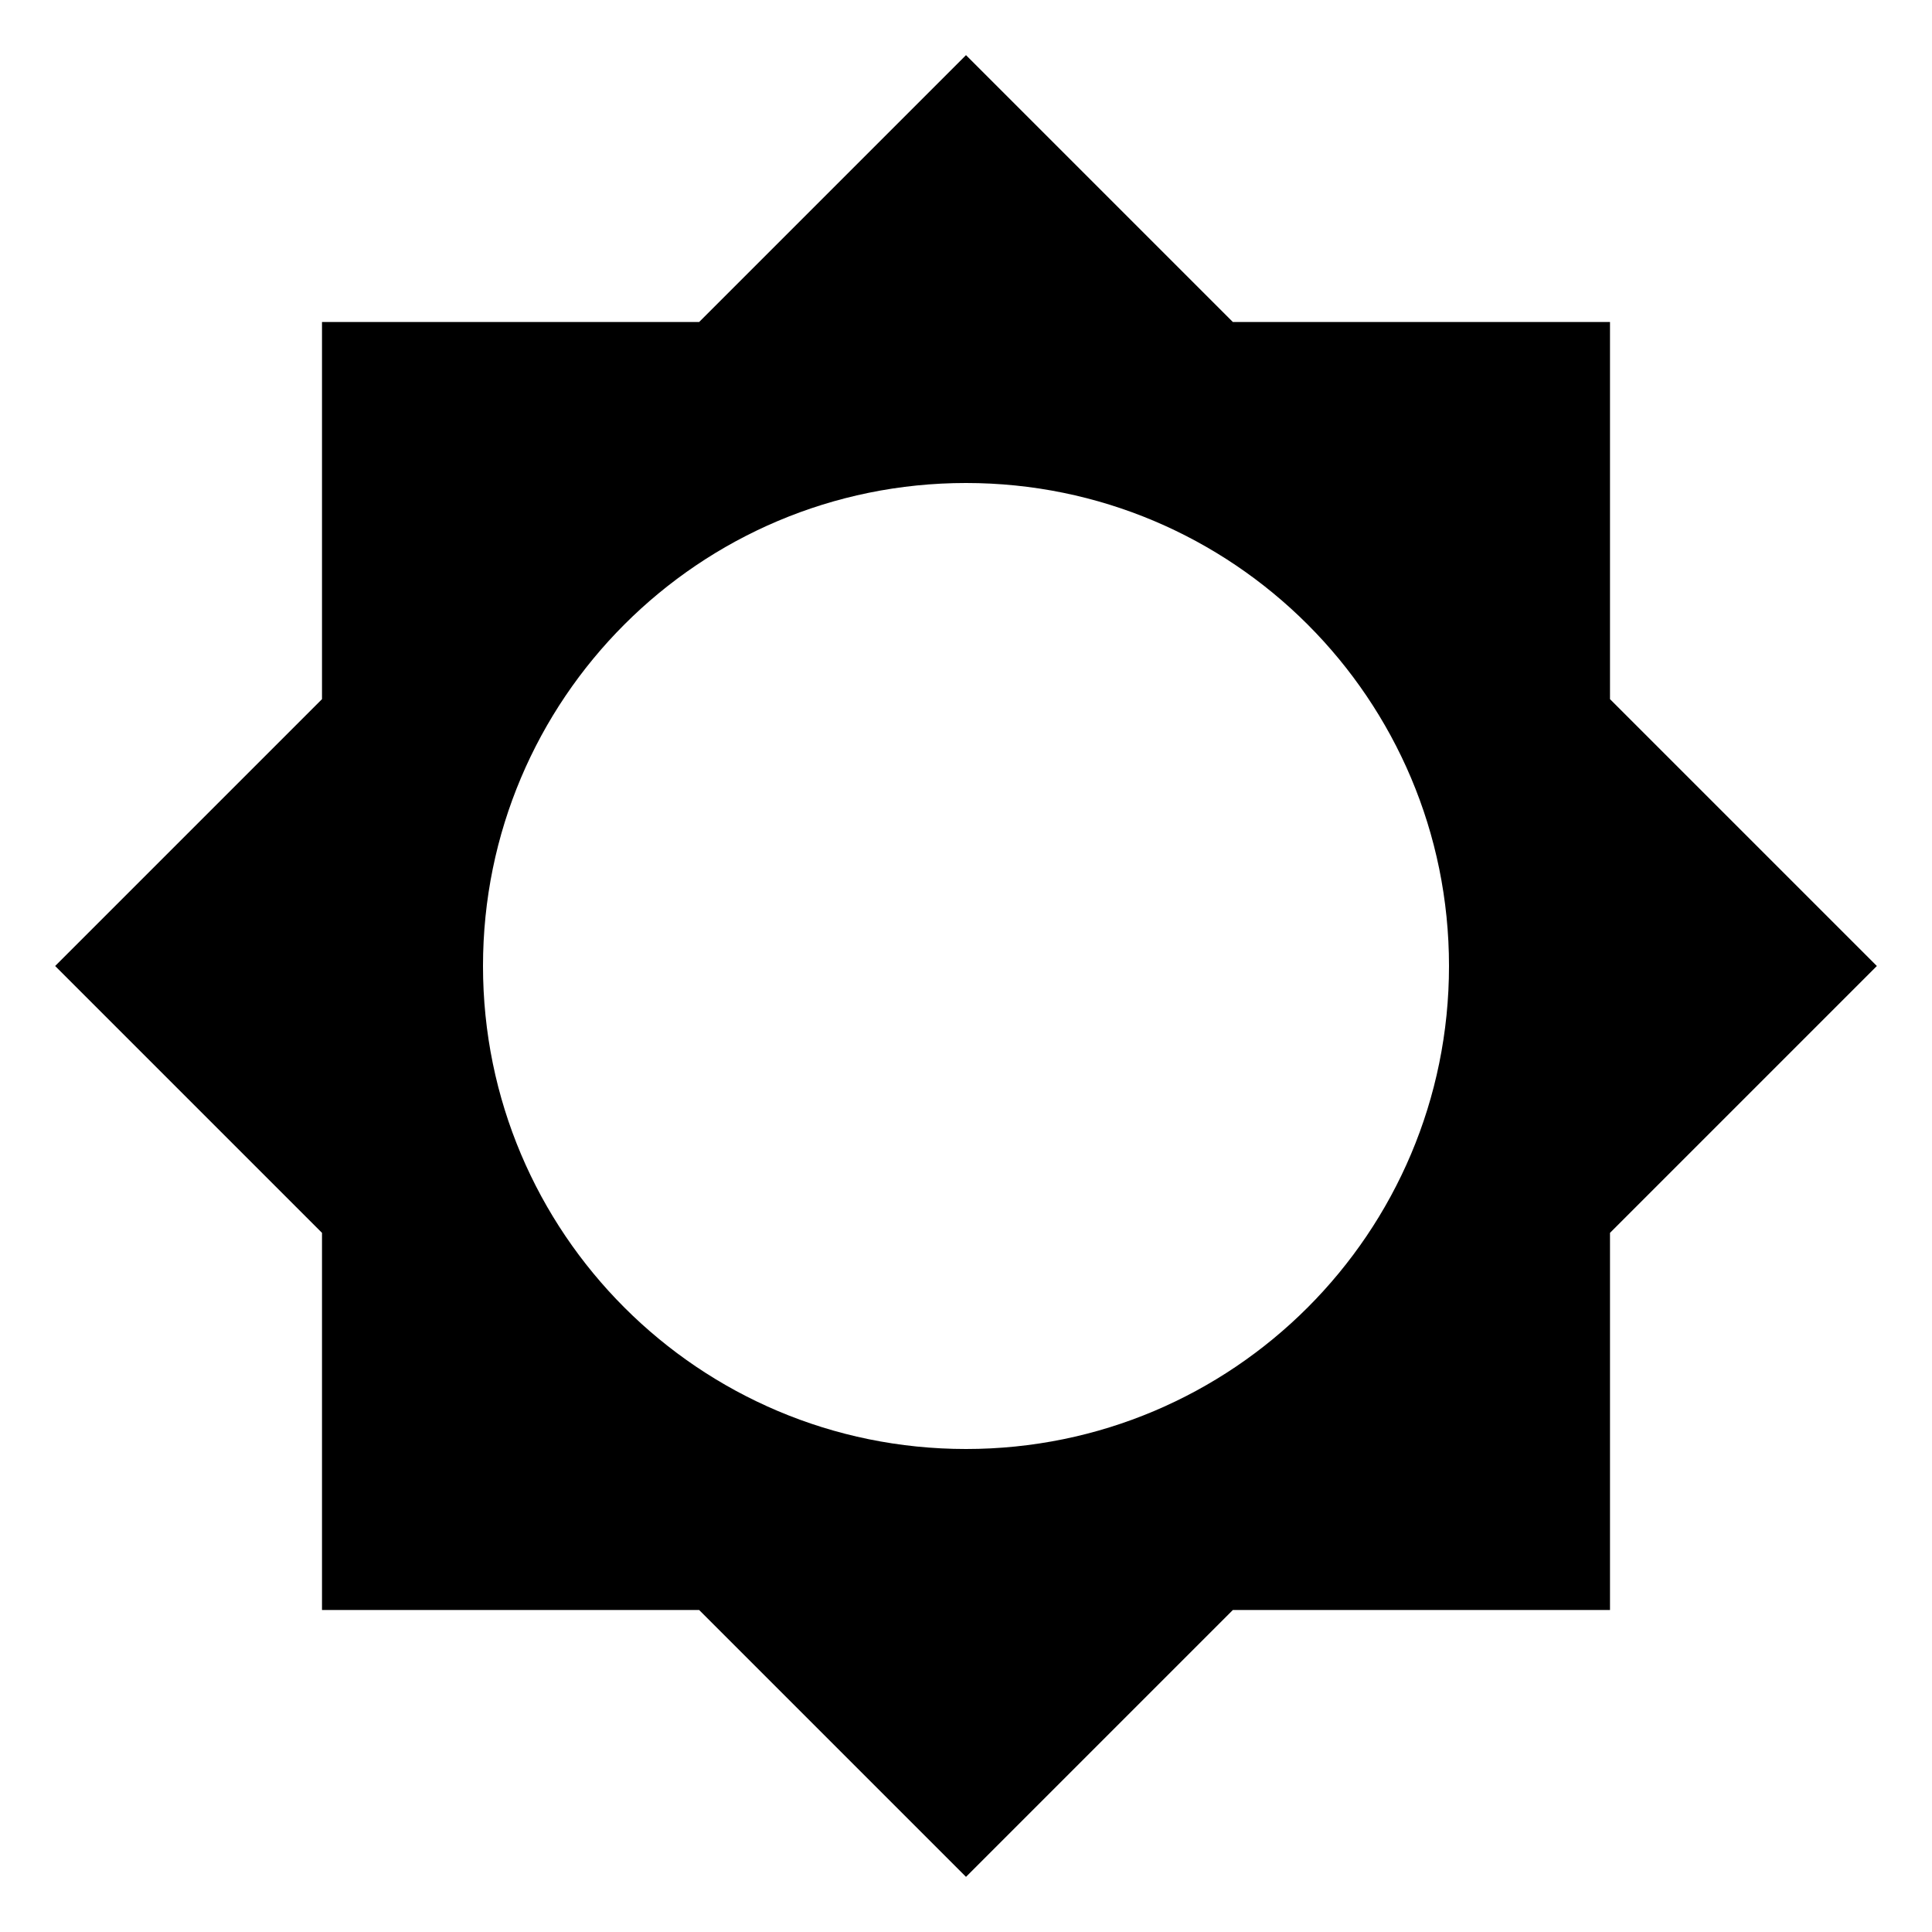
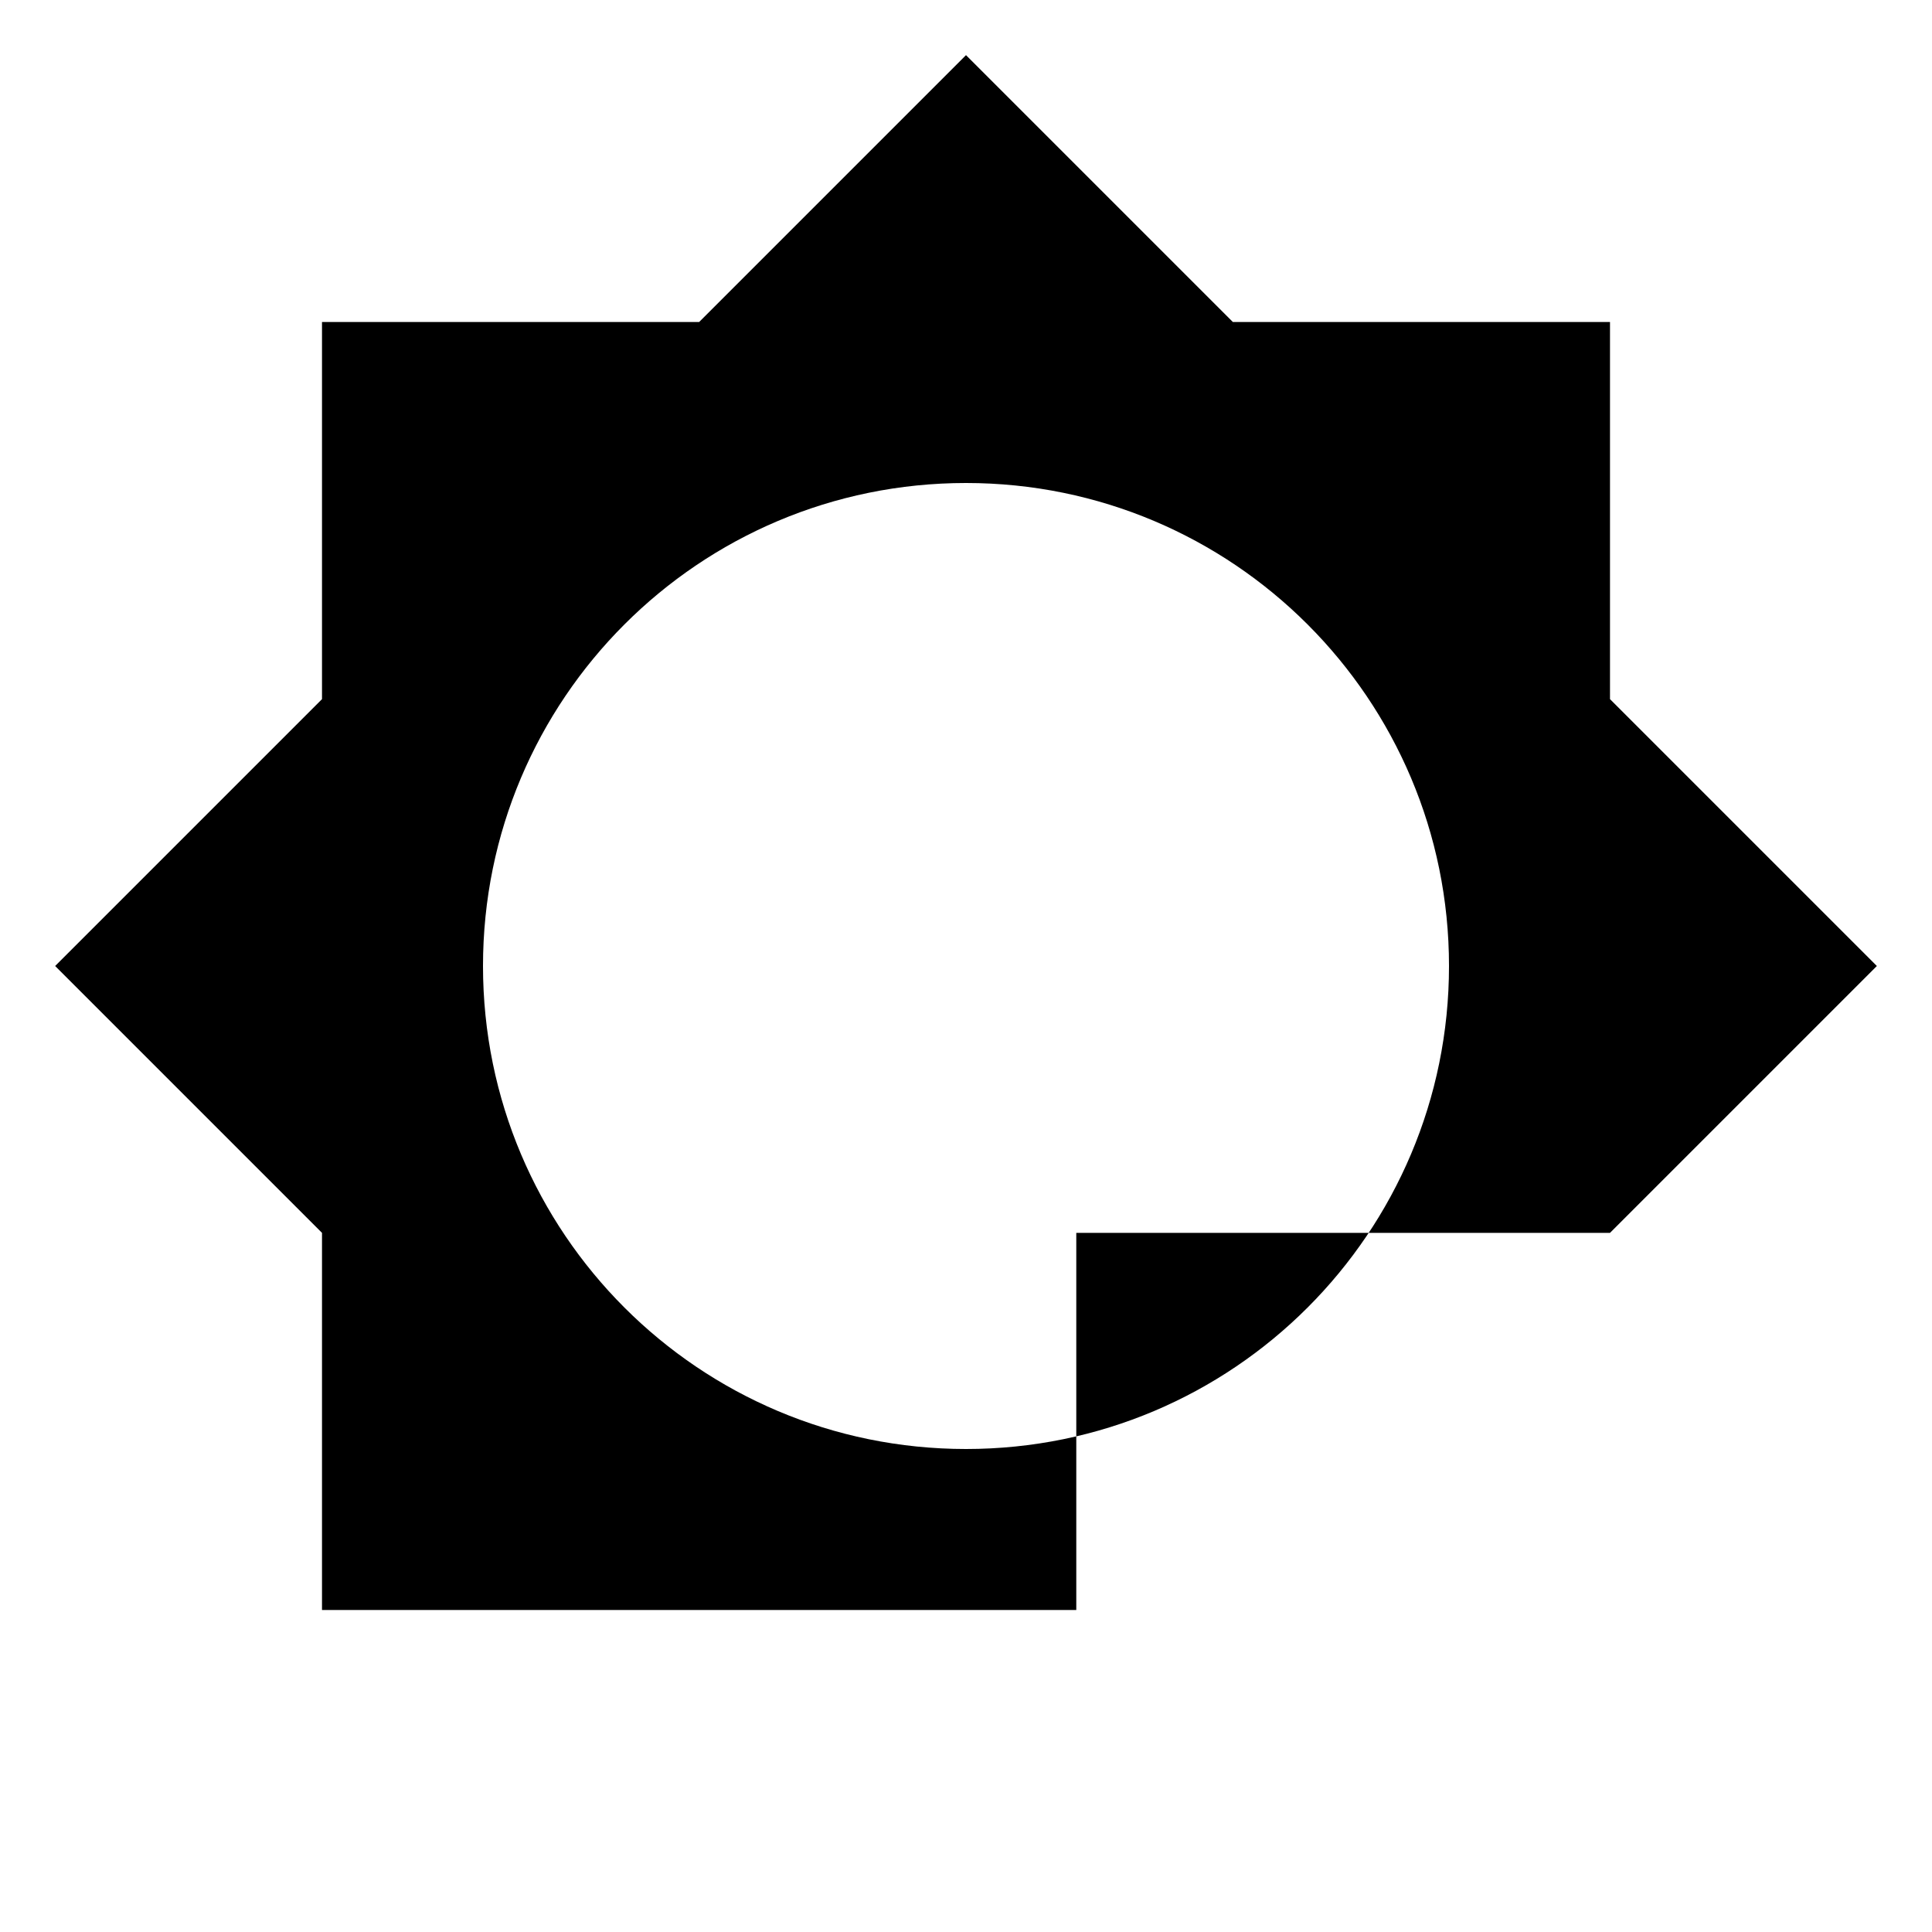
<svg xmlns="http://www.w3.org/2000/svg" width="48" height="48" viewBox="0 0 48 48">
-   <path d="M0 0h48v48h-48z" fill="none" />
-   <path d="M40 30.63l6.63-6.63-6.63-6.63v-9.37h-9.37l-6.63-6.63-6.63 6.63h-9.37v9.37l-6.63 6.63 6.63 6.63v9.37h9.37l6.63 6.63 6.63-6.63h9.37v-9.37zm-16 5.37c-6.63 0-12-5.37-12-12s5.37-12 12-12 12 5.37 12 12-5.37 12-12 12z" />
+   <path d="M40 30.63l6.63-6.63-6.63-6.63v-9.37h-9.37l-6.63-6.63-6.63 6.63h-9.37v9.37l-6.63 6.63 6.63 6.63v9.37h9.37h9.37v-9.37zm-16 5.37c-6.63 0-12-5.37-12-12s5.37-12 12-12 12 5.37 12 12-5.37 12-12 12z" />
</svg>